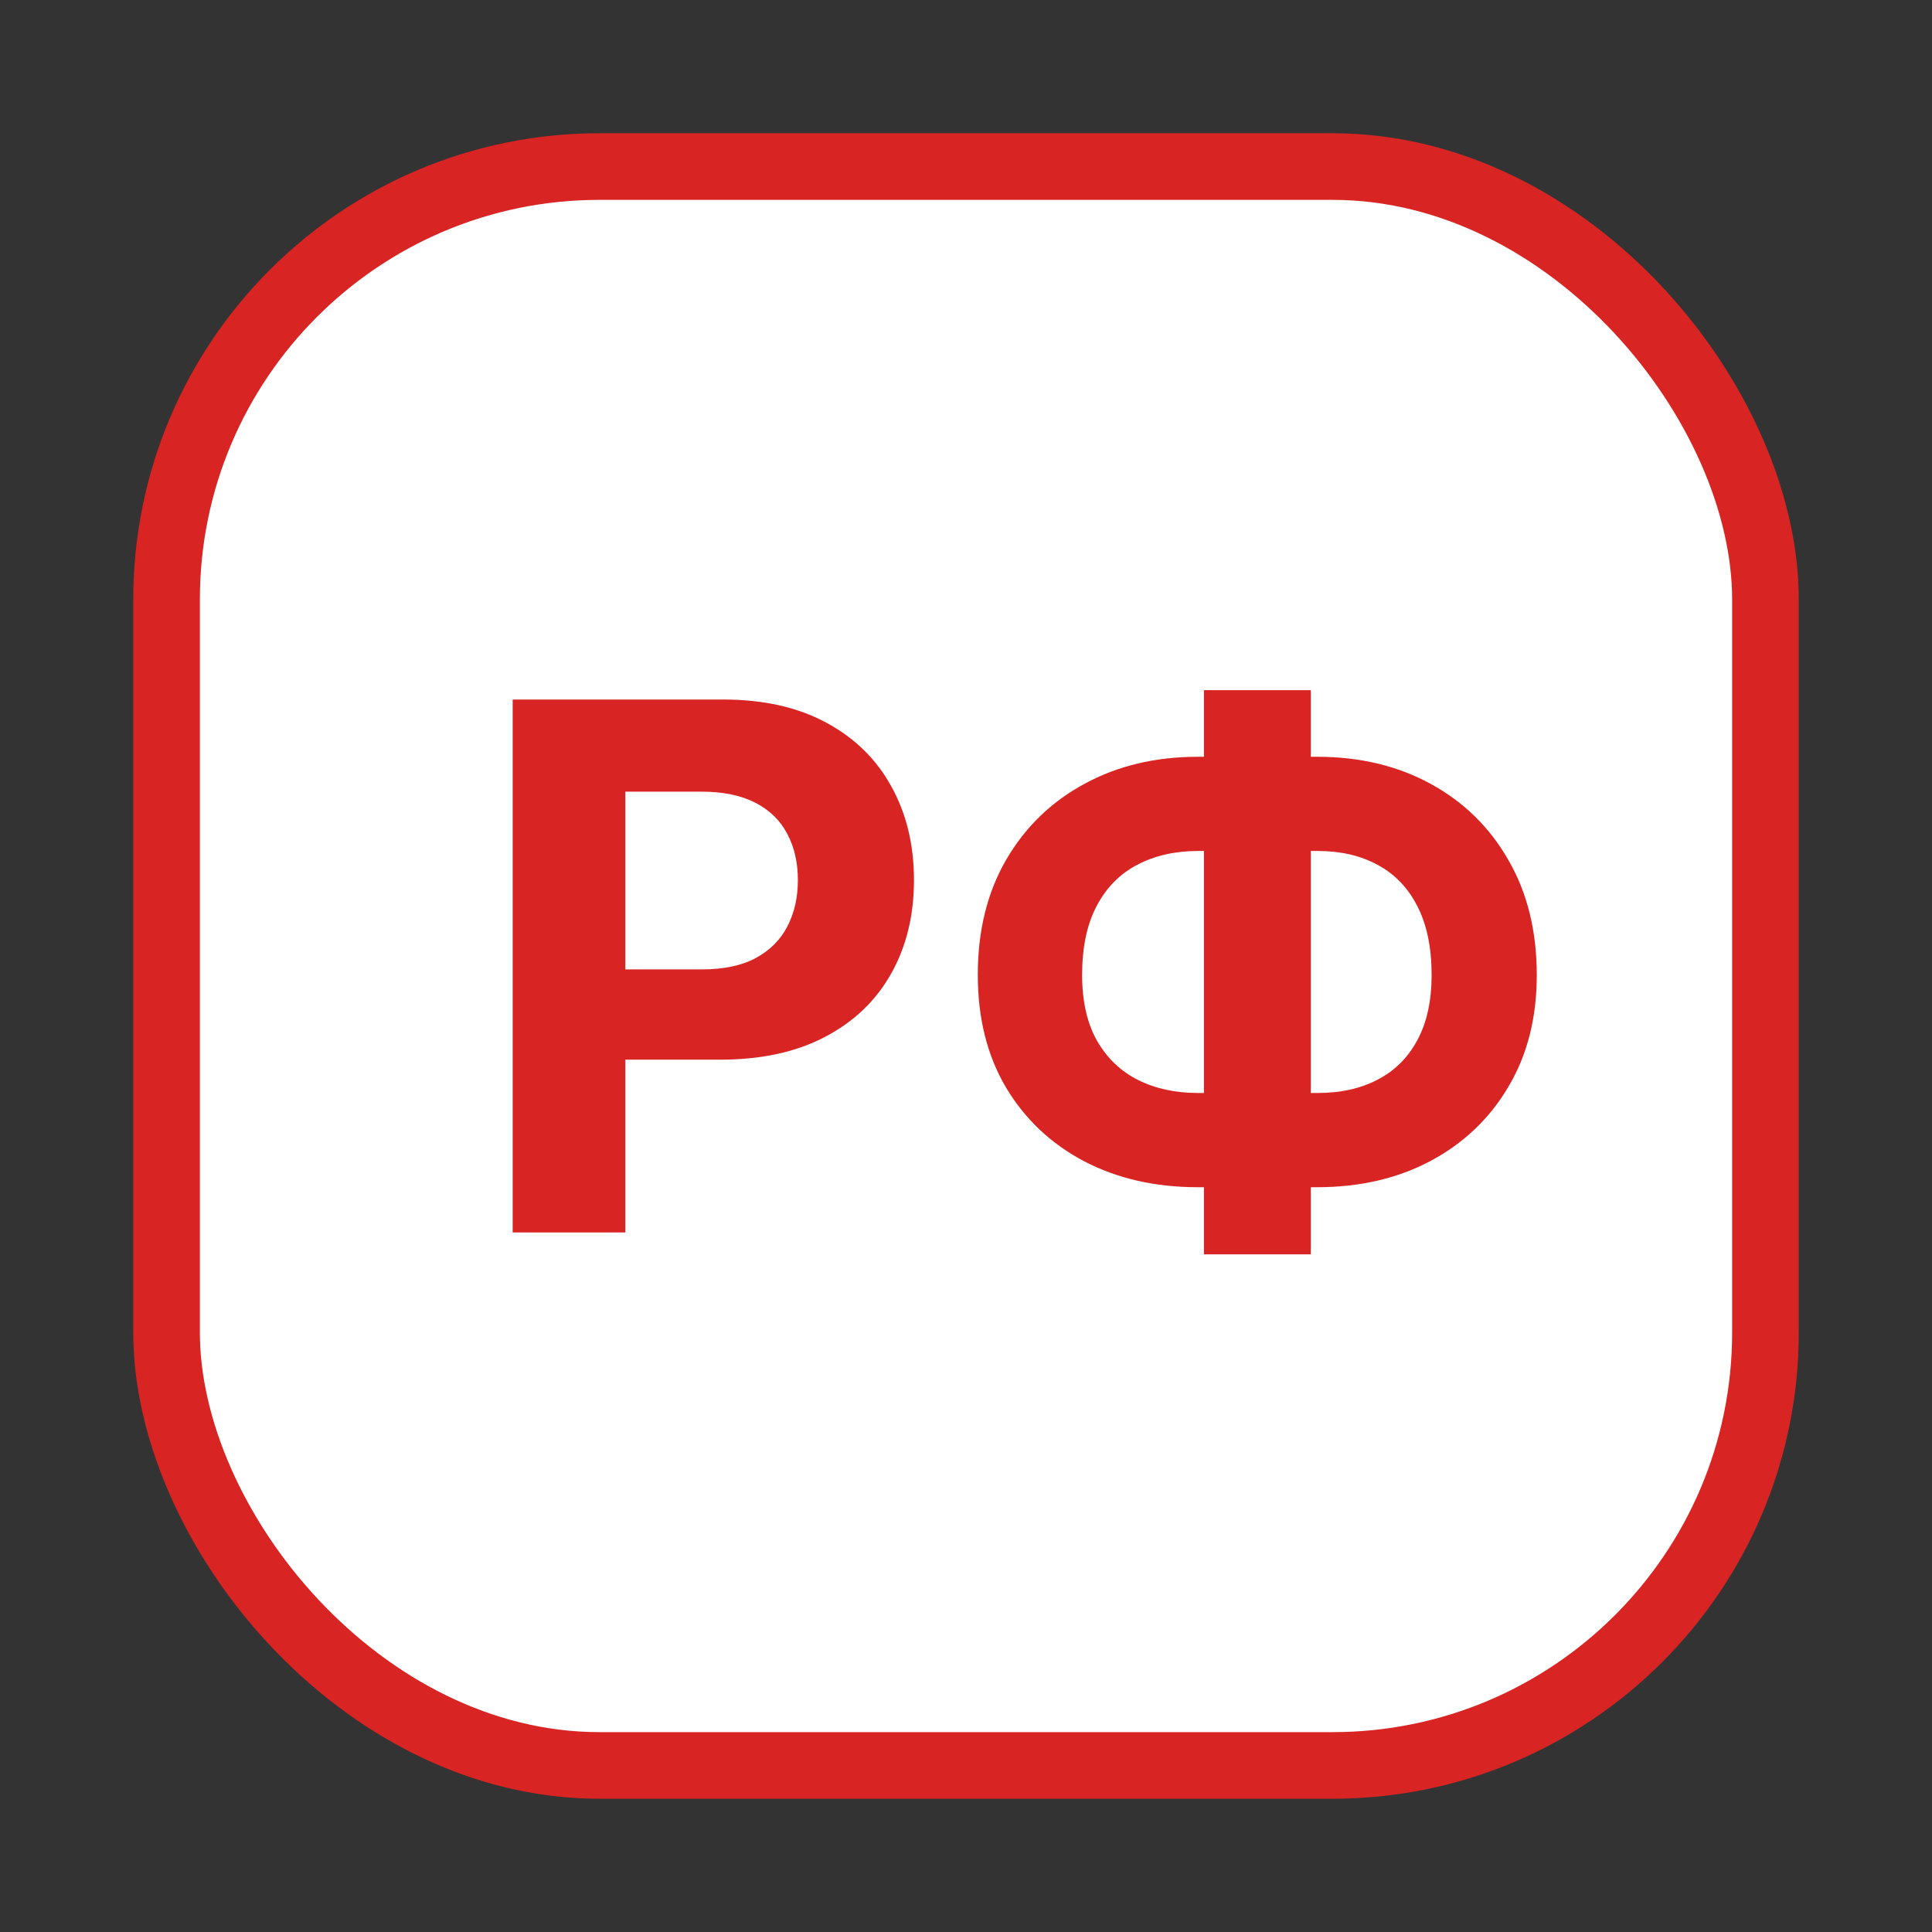
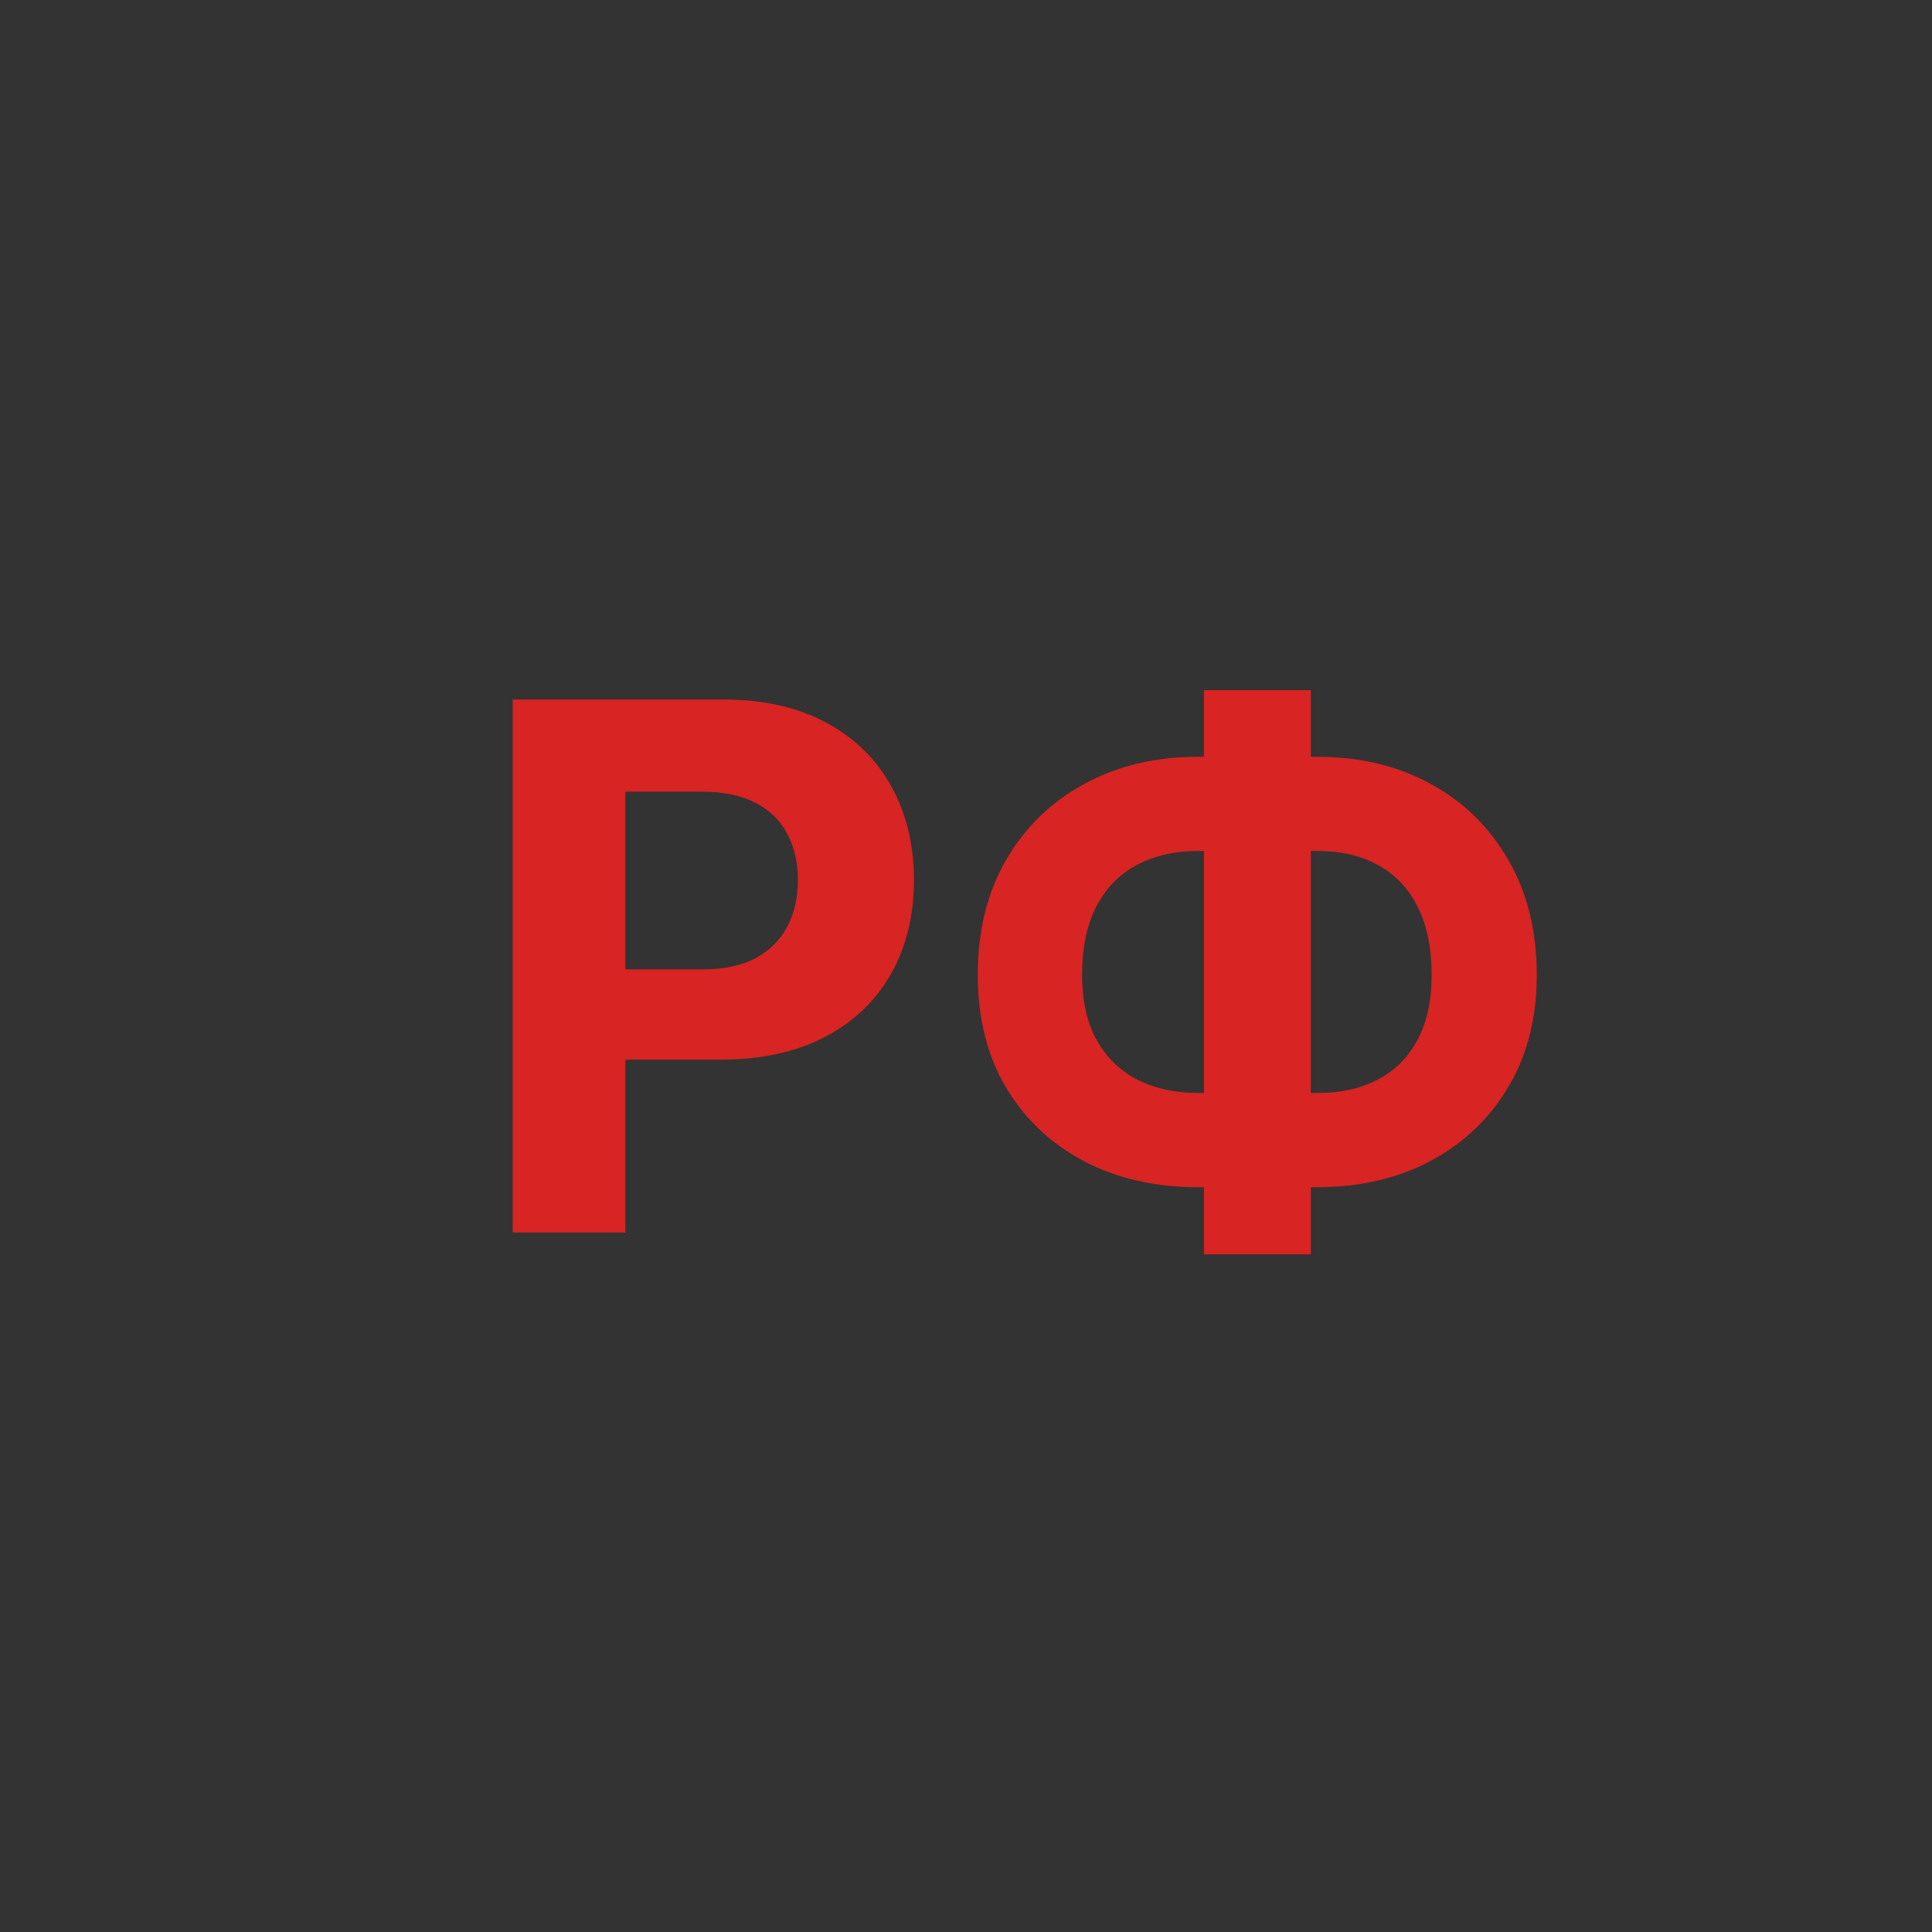
<svg xmlns="http://www.w3.org/2000/svg" width="58" height="58" viewBox="0 0 58 58" fill="none">
  <rect x="0" y="0" width="58" height="58" fill="#333333" stroke="none" />
-   <rect x="5" y="5" width="48" height="48" rx="13" fill="white" stroke="#D82422" stroke-width="2" />
  <path d="M15.391 37V21H21.703C22.917 21 23.951 21.232 24.805 21.695C25.659 22.154 26.31 22.792 26.758 23.609C27.211 24.422 27.438 25.359 27.438 26.422C27.438 27.484 27.208 28.422 26.75 29.234C26.292 30.047 25.628 30.68 24.758 31.133C23.893 31.586 22.846 31.812 21.617 31.812H17.594V29.102H21.07C21.721 29.102 22.258 28.99 22.68 28.766C23.107 28.537 23.424 28.221 23.633 27.82C23.846 27.414 23.953 26.948 23.953 26.422C23.953 25.891 23.846 25.427 23.633 25.031C23.424 24.63 23.107 24.32 22.68 24.102C22.253 23.878 21.711 23.766 21.055 23.766H18.773V37H15.391ZM35.963 22.719H39.541C40.822 22.719 41.958 22.99 42.947 23.531C43.942 24.073 44.721 24.836 45.283 25.82C45.851 26.799 46.135 27.951 46.135 29.273C46.135 30.555 45.851 31.672 45.283 32.625C44.721 33.578 43.942 34.32 42.947 34.852C41.958 35.378 40.822 35.641 39.541 35.641H35.963C34.676 35.641 33.536 35.38 32.541 34.859C31.546 34.333 30.765 33.594 30.197 32.641C29.635 31.688 29.354 30.562 29.354 29.266C29.354 27.943 29.637 26.792 30.205 25.812C30.778 24.828 31.562 24.068 32.557 23.531C33.551 22.99 34.687 22.719 35.963 22.719ZM35.963 25.547C35.275 25.547 34.669 25.685 34.143 25.961C33.622 26.232 33.215 26.643 32.924 27.195C32.632 27.747 32.486 28.438 32.486 29.266C32.486 30.057 32.635 30.716 32.932 31.242C33.234 31.768 33.645 32.161 34.166 32.422C34.687 32.682 35.286 32.812 35.963 32.812H39.565C40.247 32.812 40.843 32.68 41.353 32.414C41.869 32.148 42.268 31.753 42.549 31.227C42.835 30.701 42.978 30.049 42.978 29.273C42.978 28.445 42.835 27.755 42.549 27.203C42.268 26.651 41.869 26.237 41.353 25.961C40.843 25.685 40.247 25.547 39.565 25.547H35.963ZM39.353 20.719V37.656H36.143V20.719H39.353Z" fill="#D82422" />
</svg>